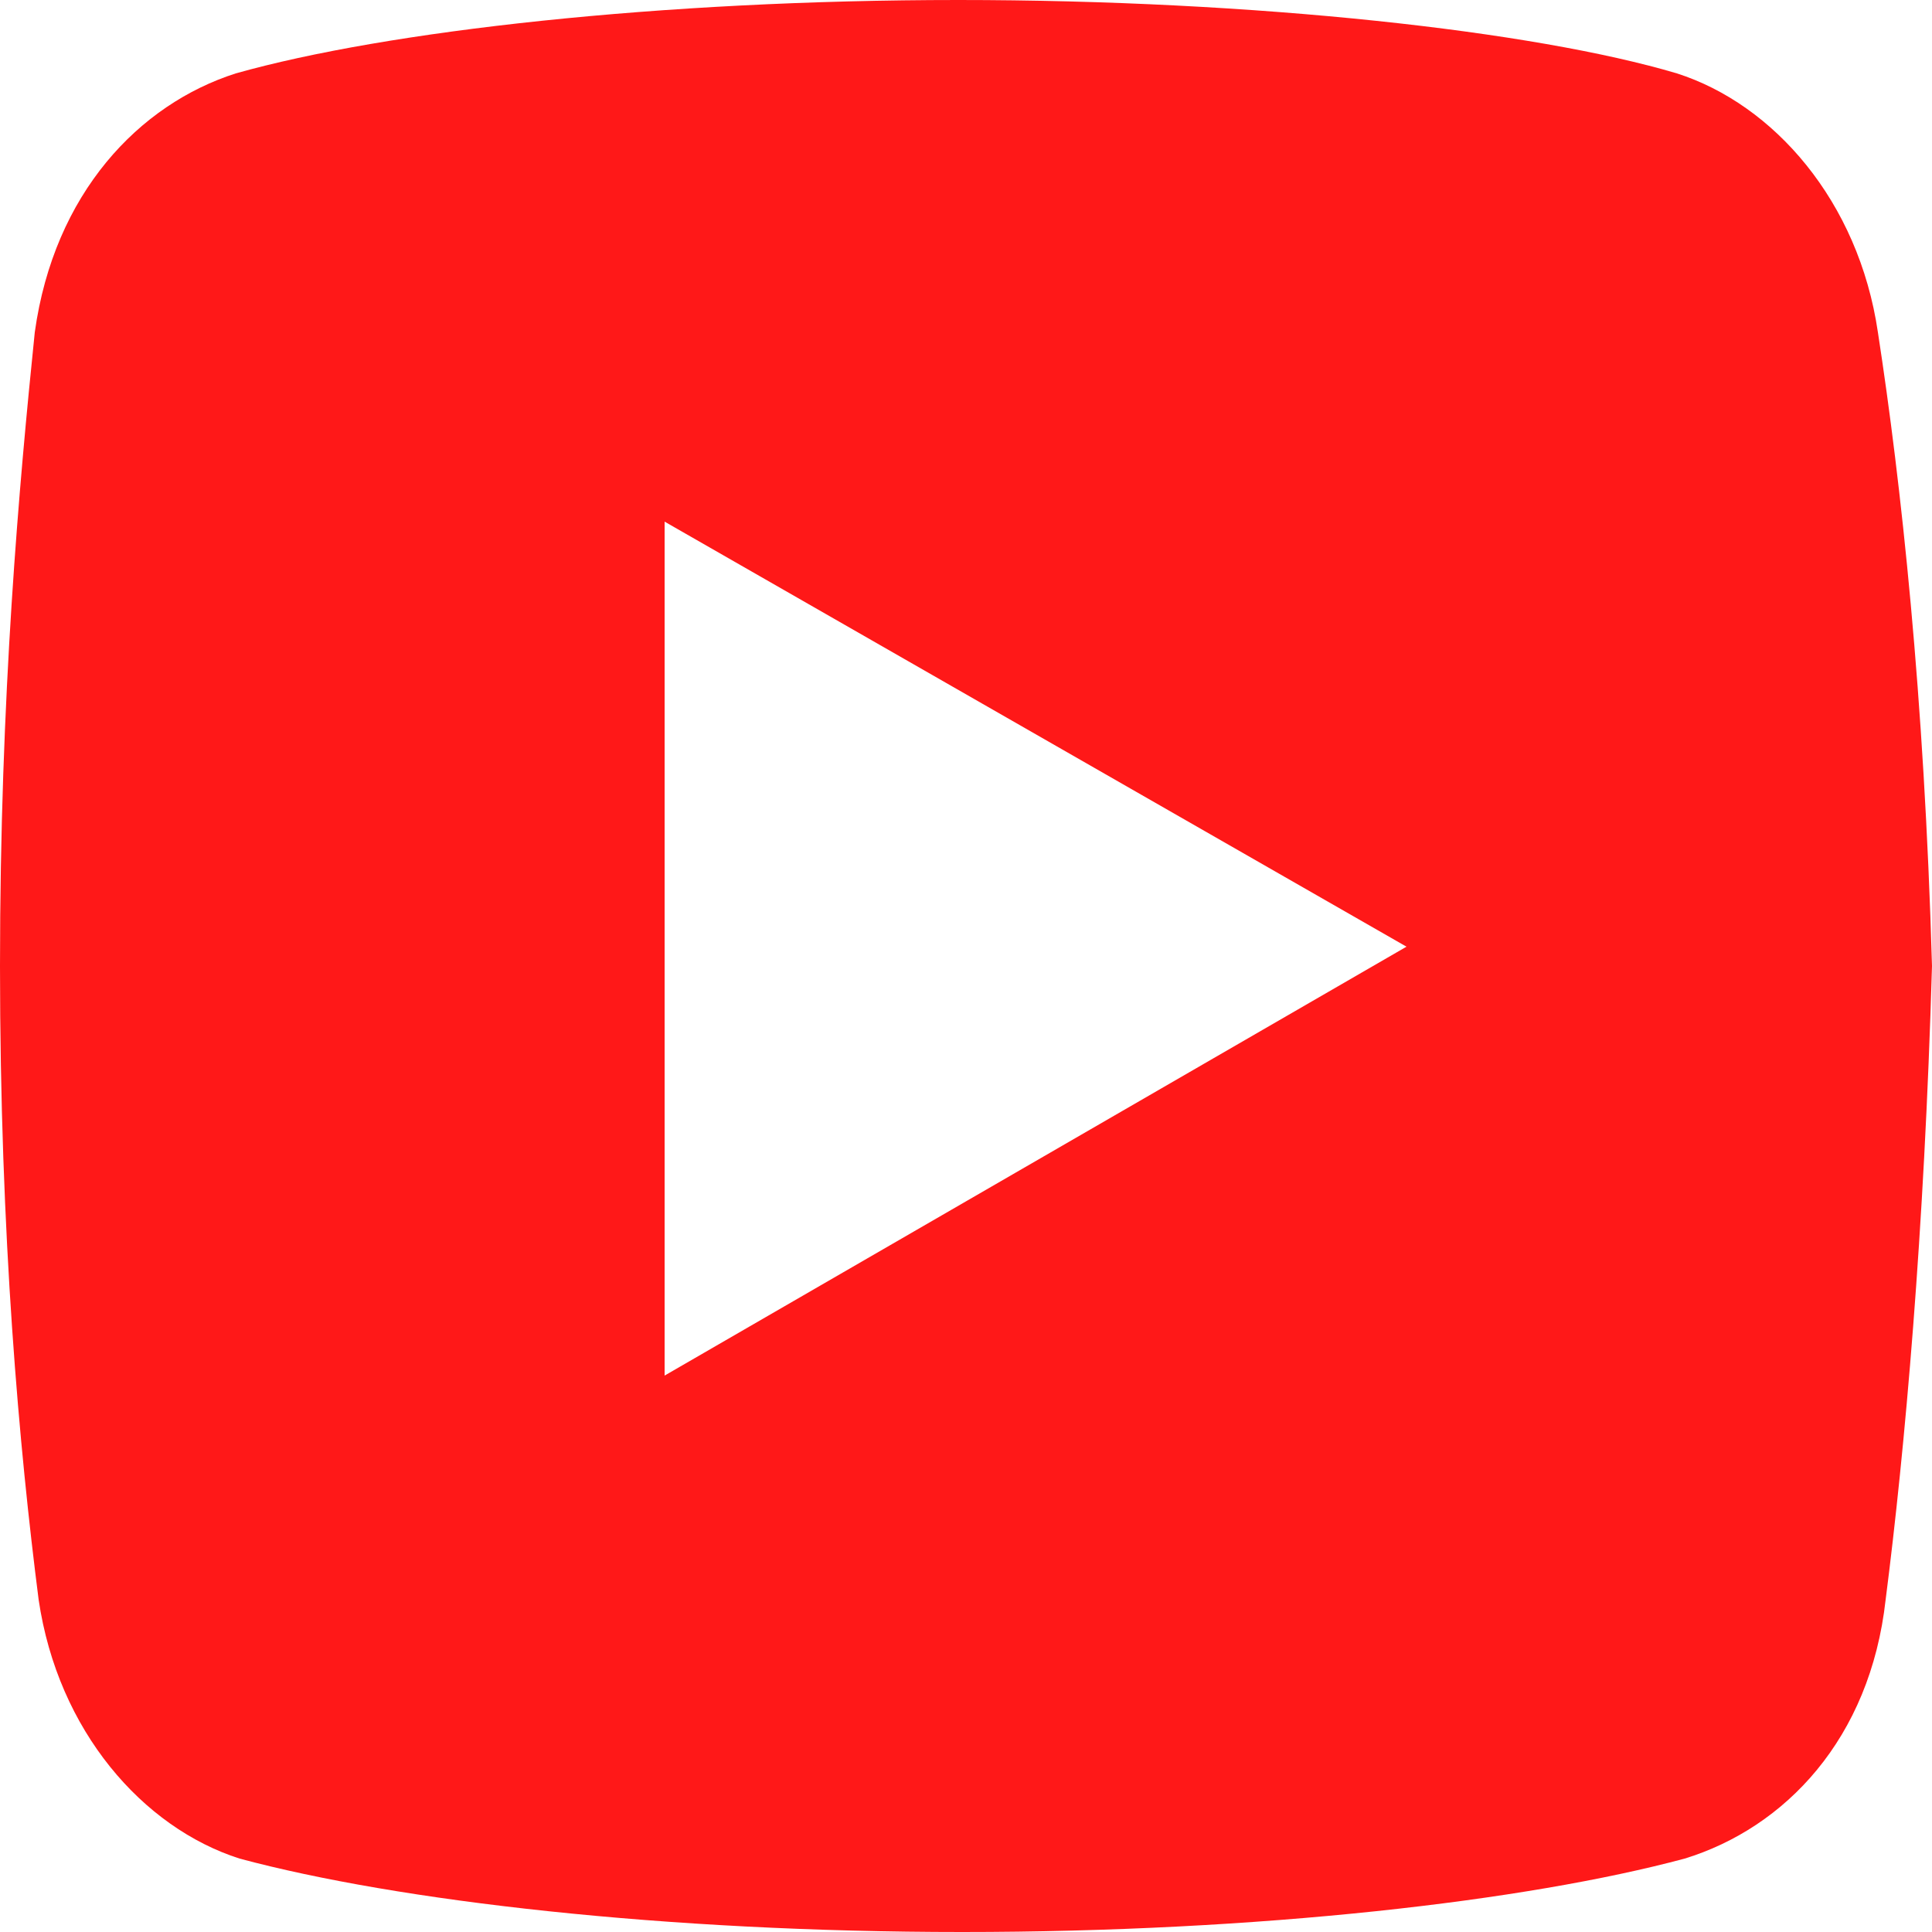
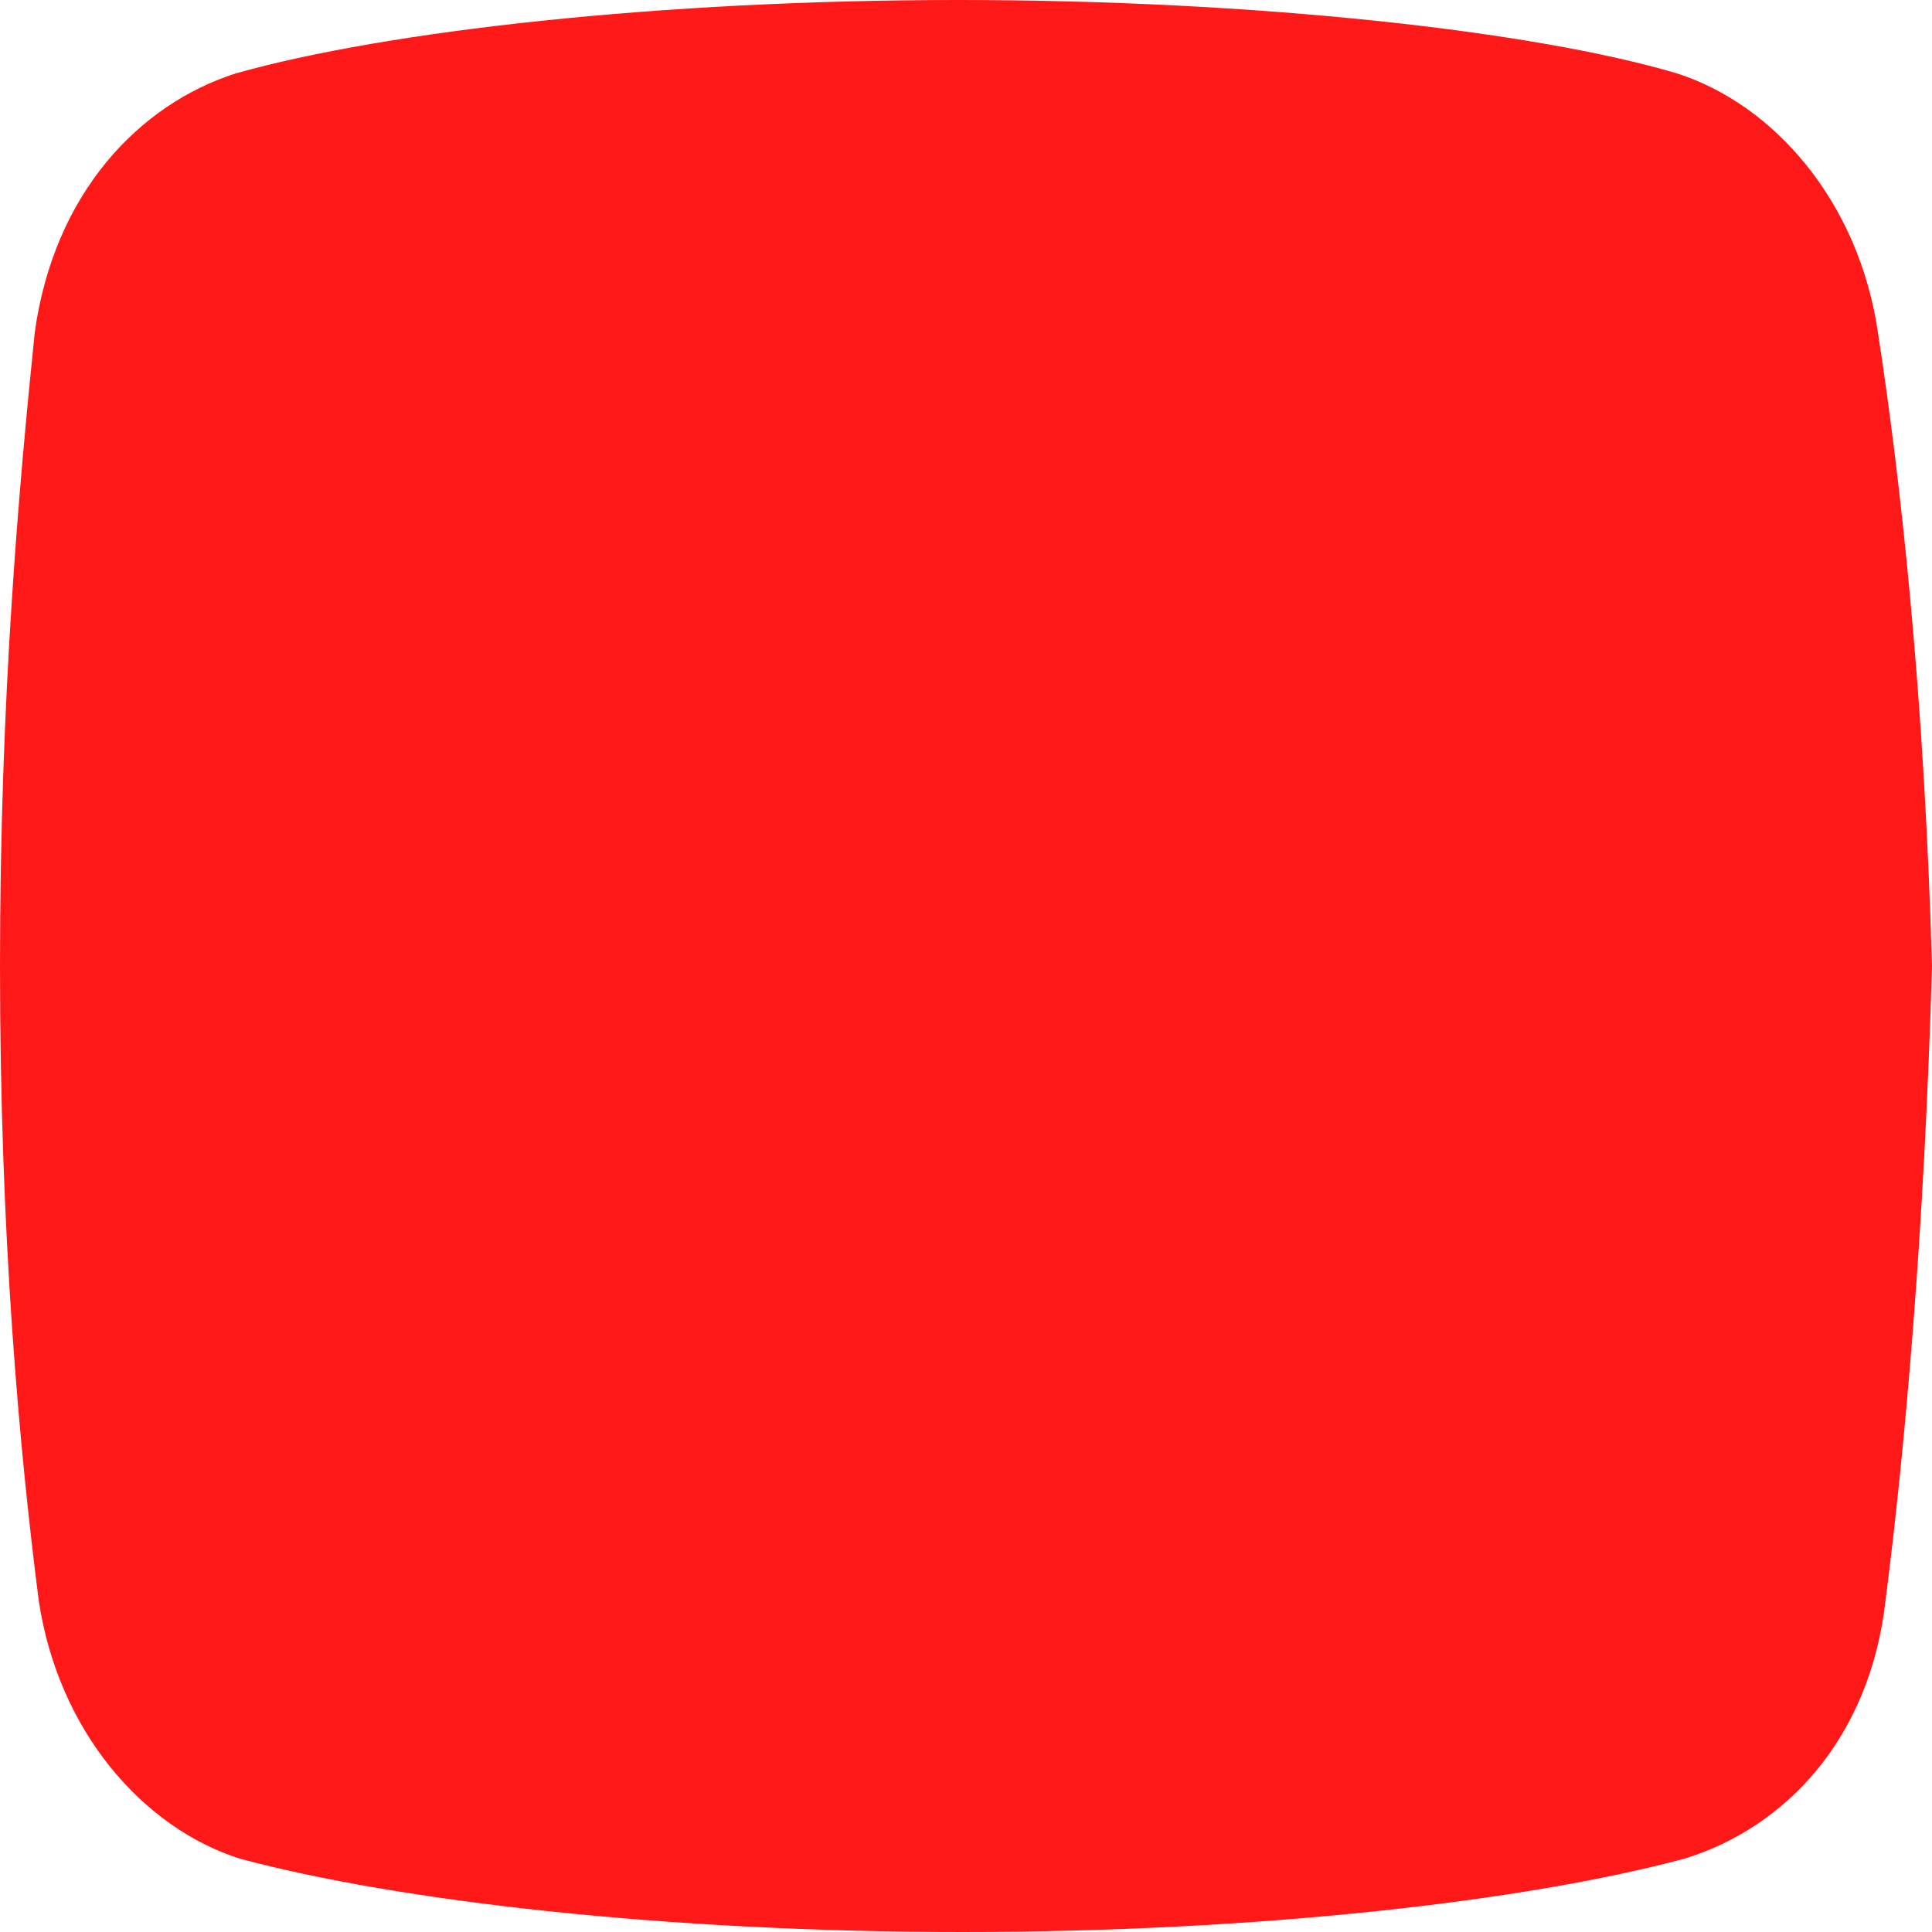
<svg xmlns="http://www.w3.org/2000/svg" version="1.1" id="Layer_1" x="0px" y="0px" viewBox="0 0 50 50" style="enable-background:new 0 0 50 50;" xml:space="preserve">
  <style type="text/css">
	.st0{fill:#FF1818;}
</style>
-   <path class="st0" d="M48.6,8.6c-0.5-3.4-2.7-5.9-5.2-6.7C39.7,0.8,32.5,0,24.8,0S10,0.8,6.1,1.9C3.6,2.7,1.4,5,0.9,8.6  C0.5,12.5,0,18,0,25s0.5,12.5,1,16.4c0.5,3.4,2.7,5.9,5.2,6.7c4.1,1.1,11,1.9,18.7,1.9s14.6-0.8,18.7-1.9c2.6-0.8,4.8-3.1,5.2-6.7  c0.5-3.9,1-9.5,1.2-16.4C49.8,18,49.2,12.5,48.6,8.6z M17.2,35.6V13.5l19.2,11L17.2,35.6z" />
+   <path class="st0" d="M48.6,8.6c-0.5-3.4-2.7-5.9-5.2-6.7C39.7,0.8,32.5,0,24.8,0S10,0.8,6.1,1.9C3.6,2.7,1.4,5,0.9,8.6  C0.5,12.5,0,18,0,25s0.5,12.5,1,16.4c0.5,3.4,2.7,5.9,5.2,6.7c4.1,1.1,11,1.9,18.7,1.9s14.6-0.8,18.7-1.9c2.6-0.8,4.8-3.1,5.2-6.7  c0.5-3.9,1-9.5,1.2-16.4C49.8,18,49.2,12.5,48.6,8.6z M17.2,35.6V13.5L17.2,35.6z" />
</svg>